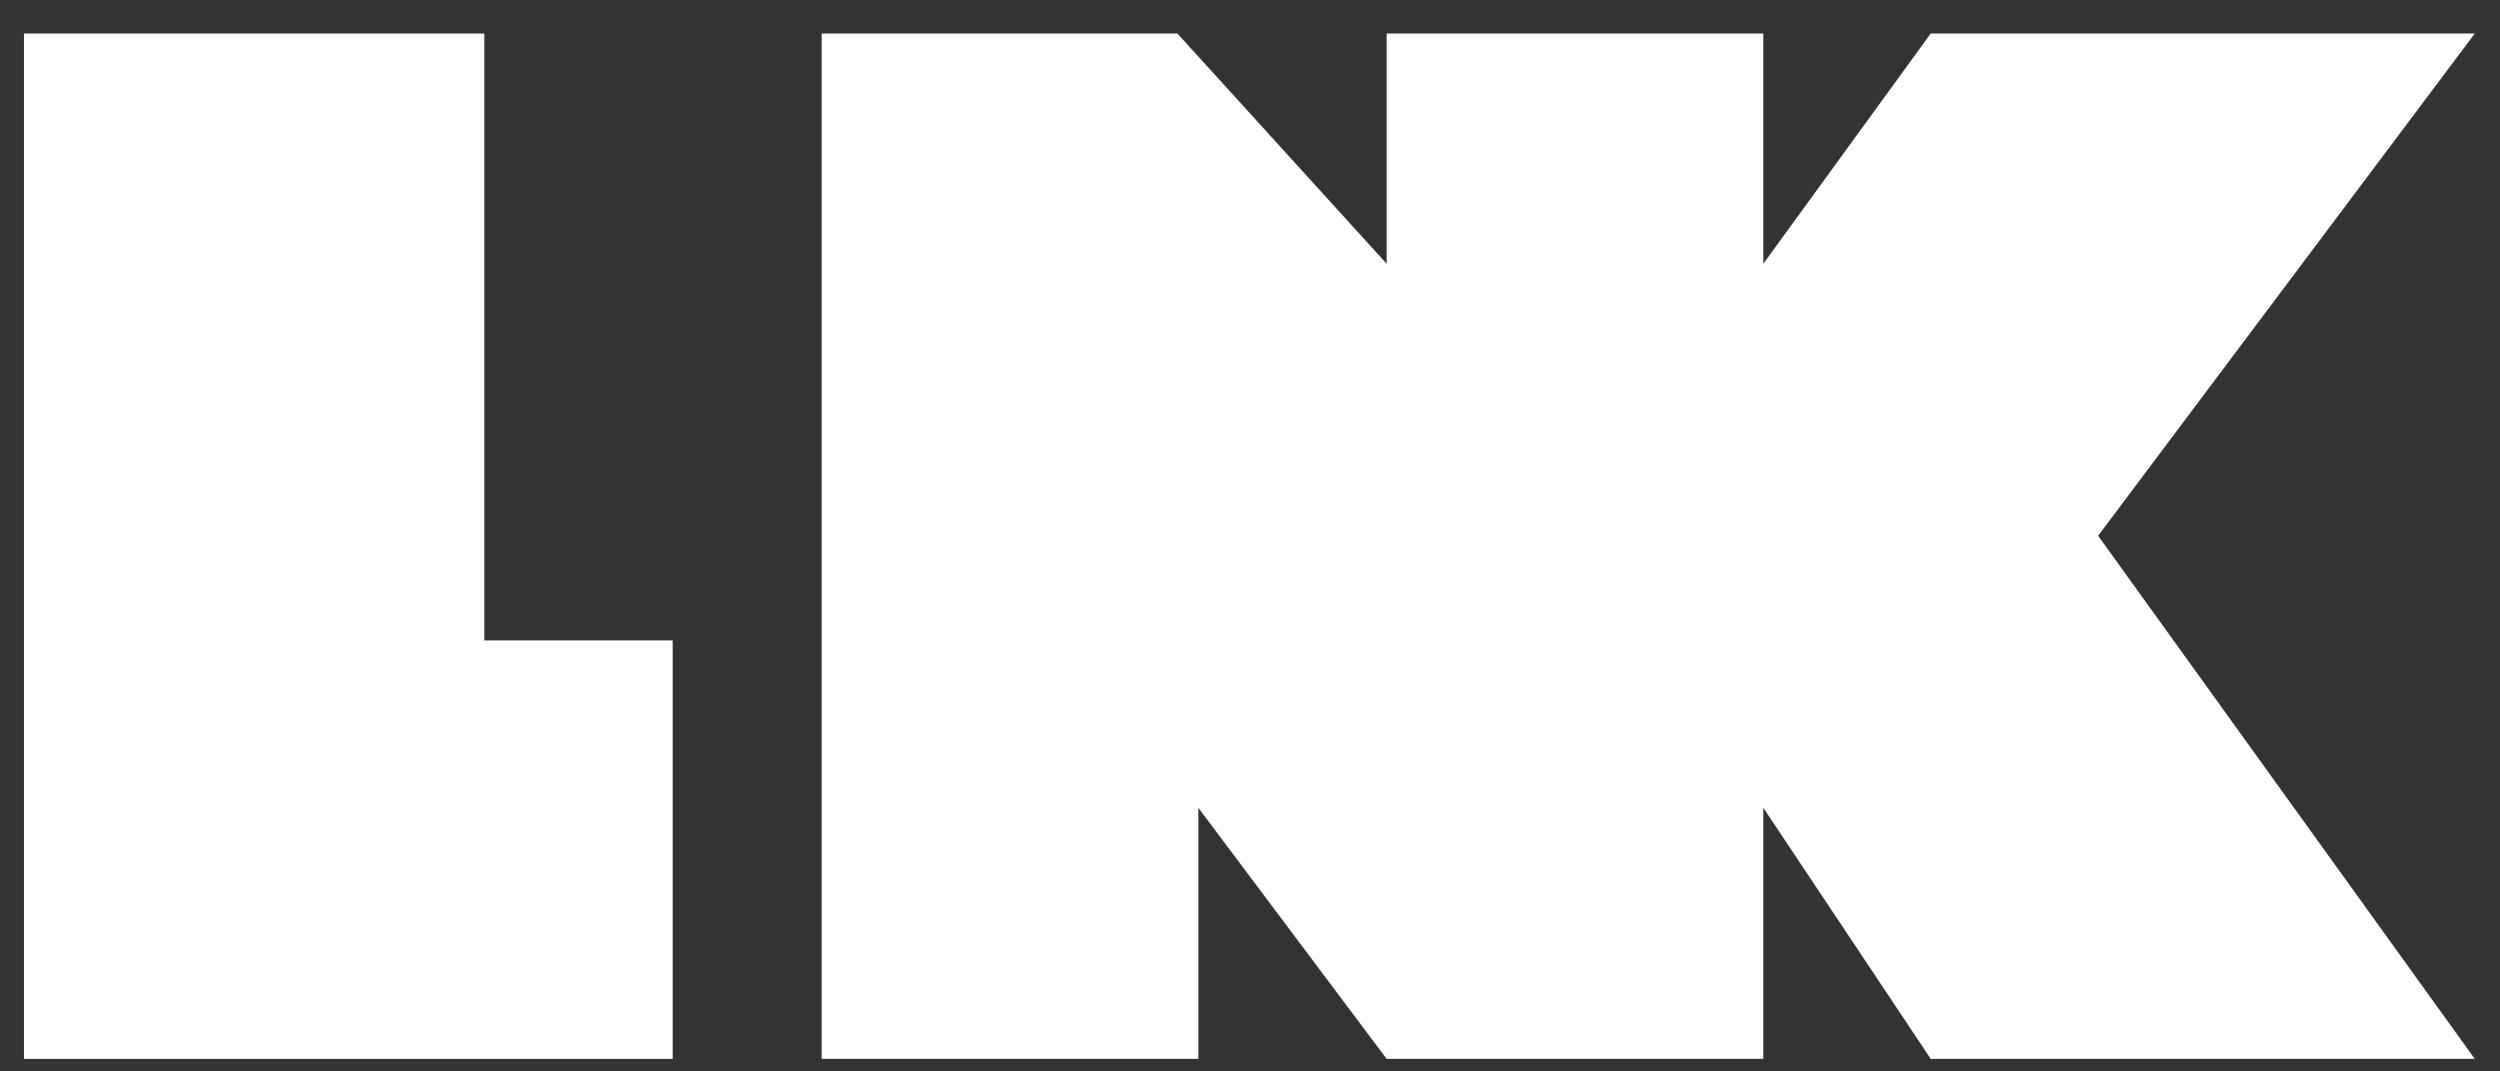
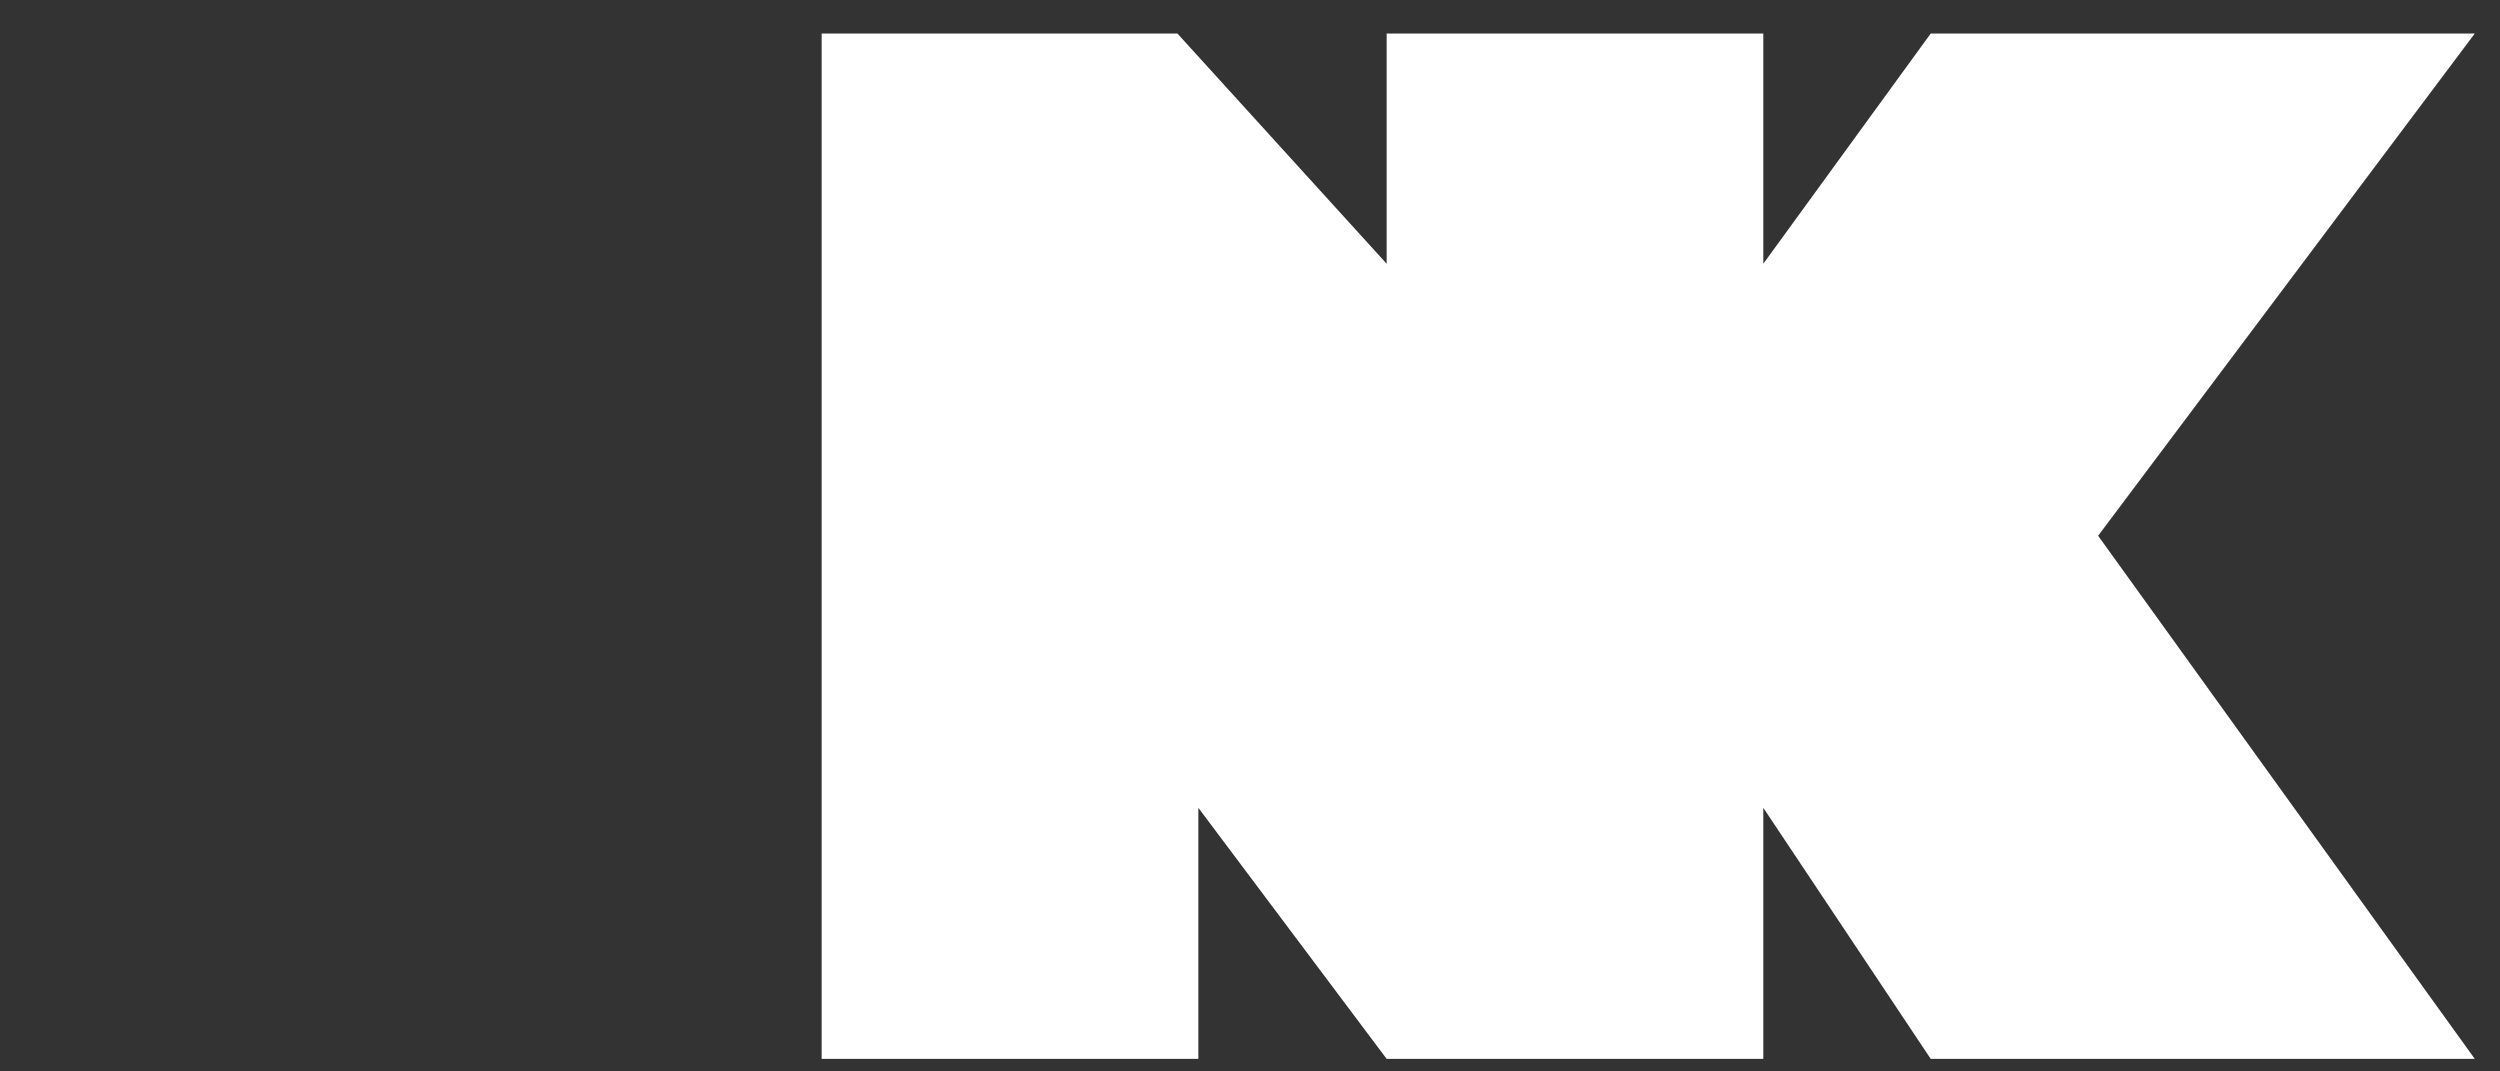
<svg xmlns="http://www.w3.org/2000/svg" fill="none" viewBox="0 0 56 24" height="24" width="56">
  <rect x="0" y="0" width="56" height="24" fill="#333333" stroke="none" />
-   <path fill="white" d="M10.849 0.751H0.537V23.719H15.068V14.345H10.849V0.751Z" />
  <path fill="white" d="M18.405 0.751V23.719H26.843V18.095L31.061 23.719H39.498V18.095L43.248 23.719H55.435L46.998 12.001L55.435 0.751H43.248L39.498 5.908V0.751H31.061V5.908L26.374 0.751H18.405Z" />
</svg>